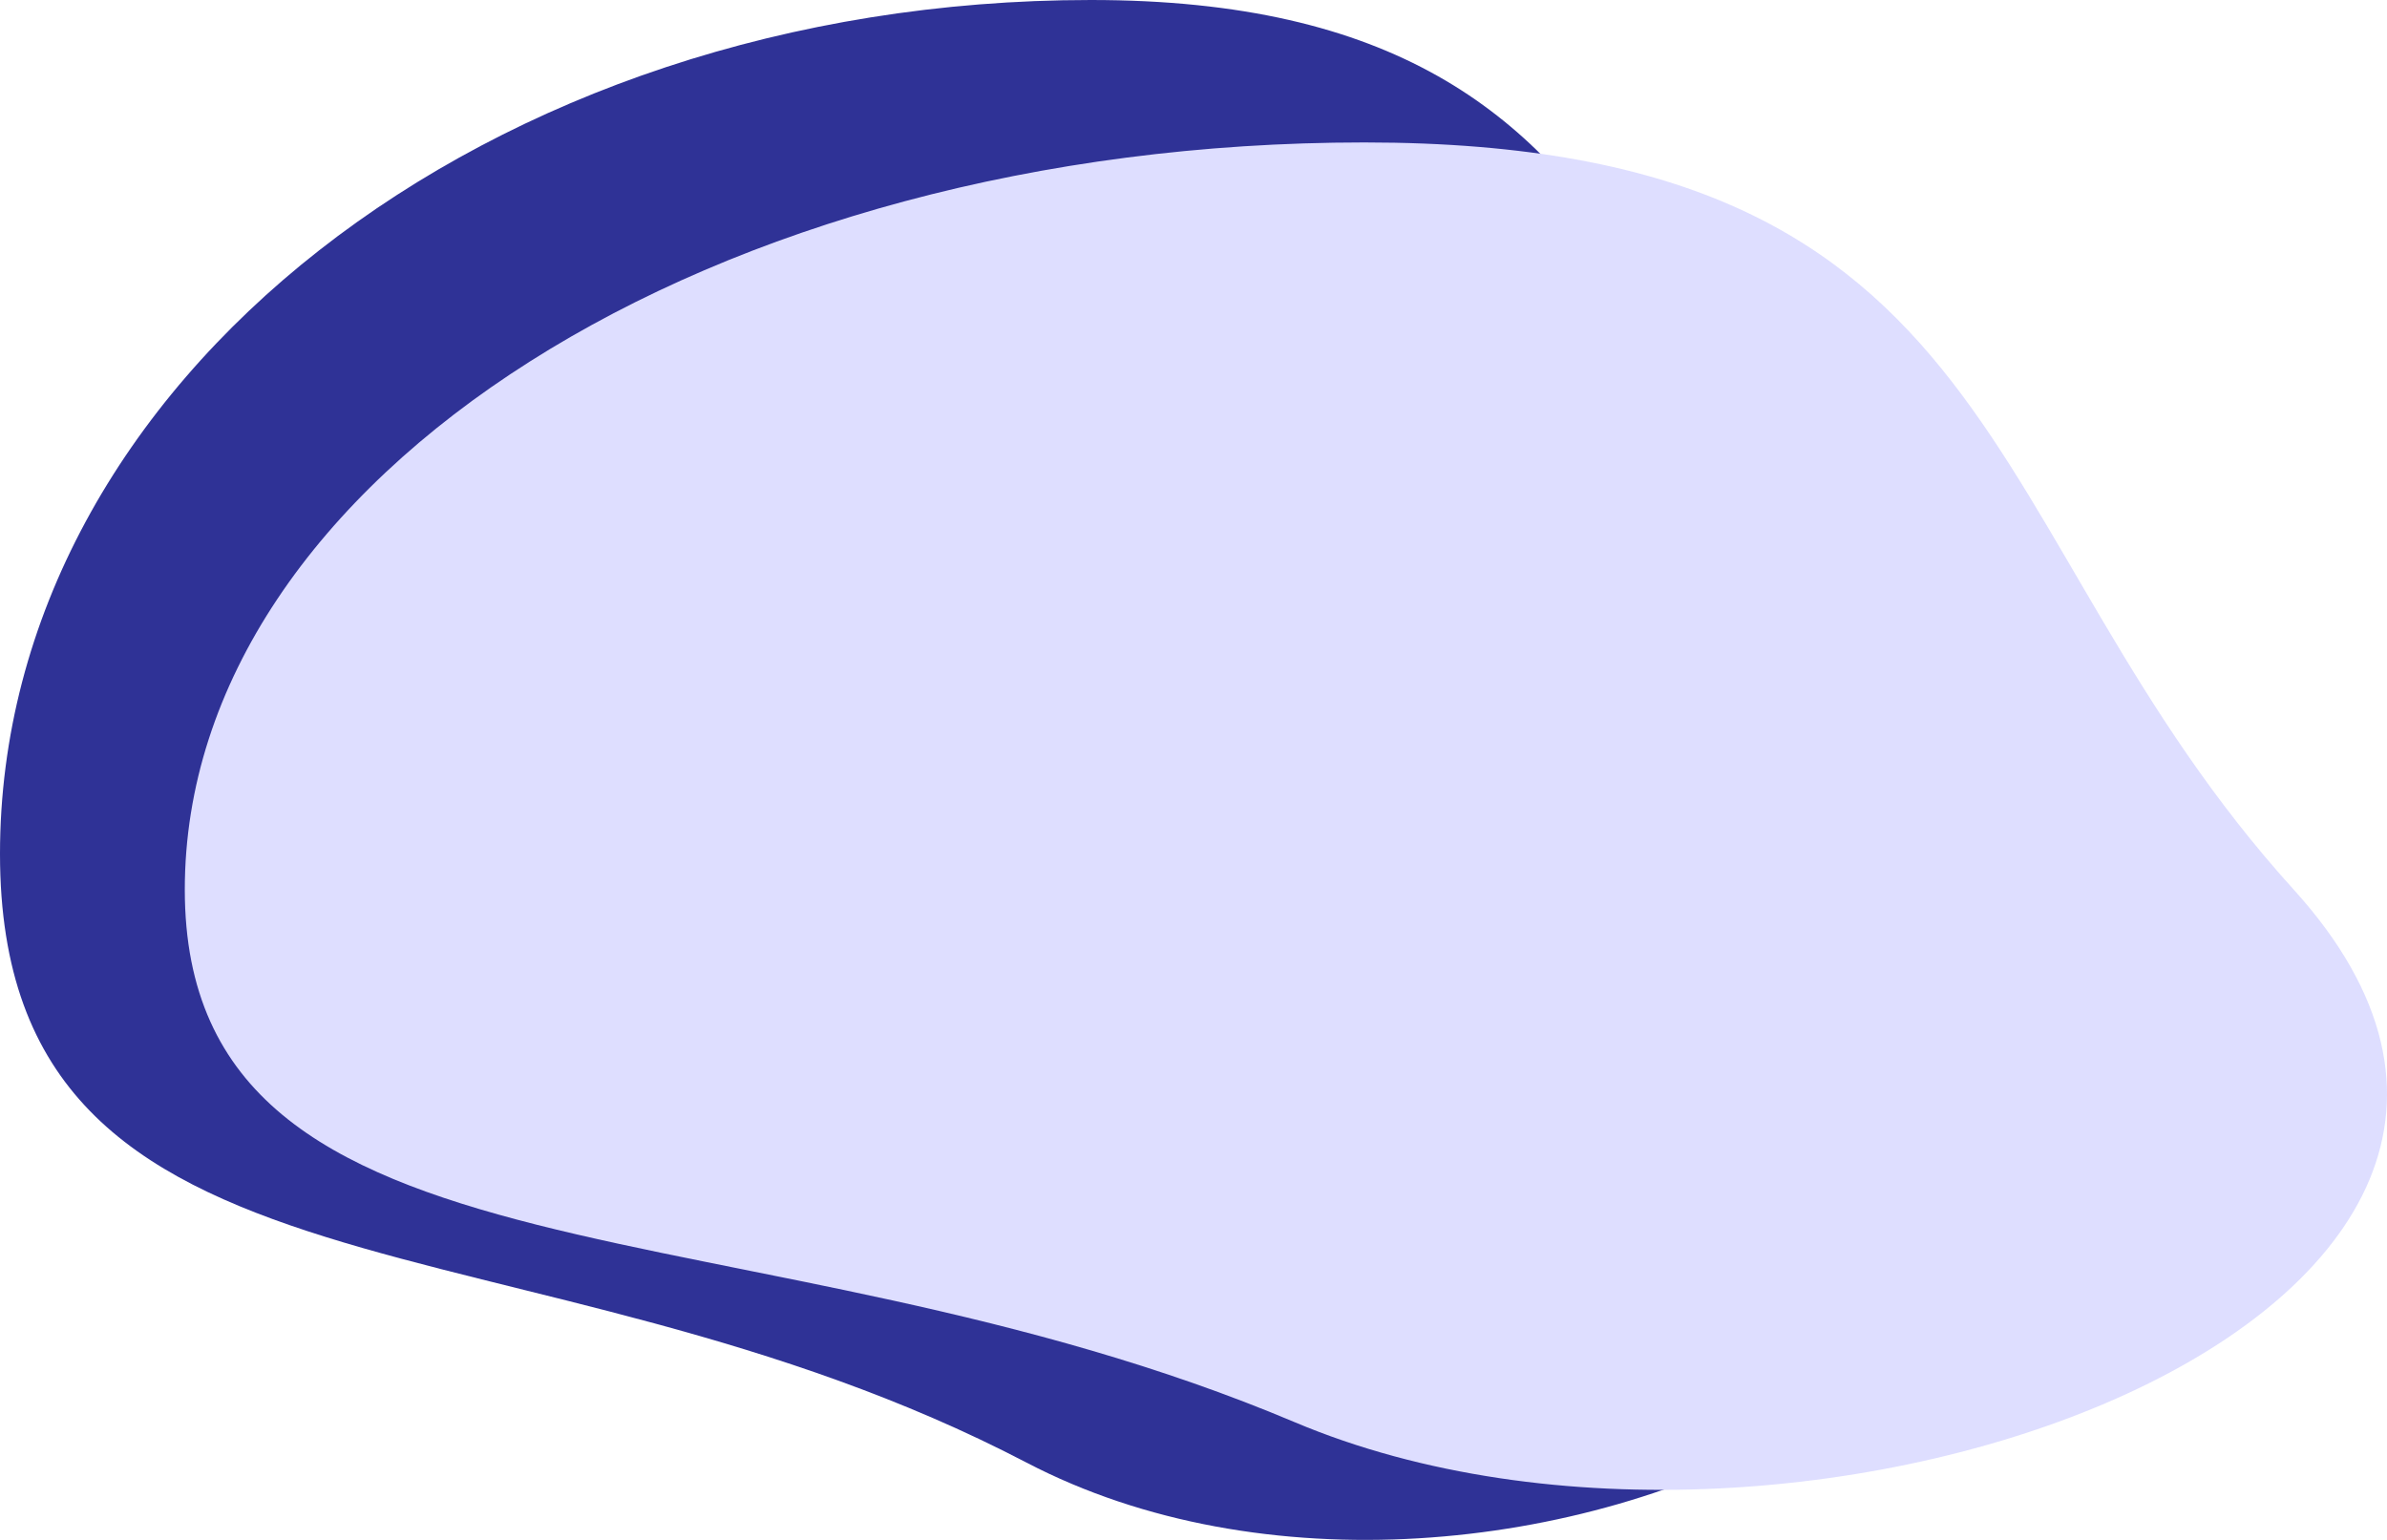
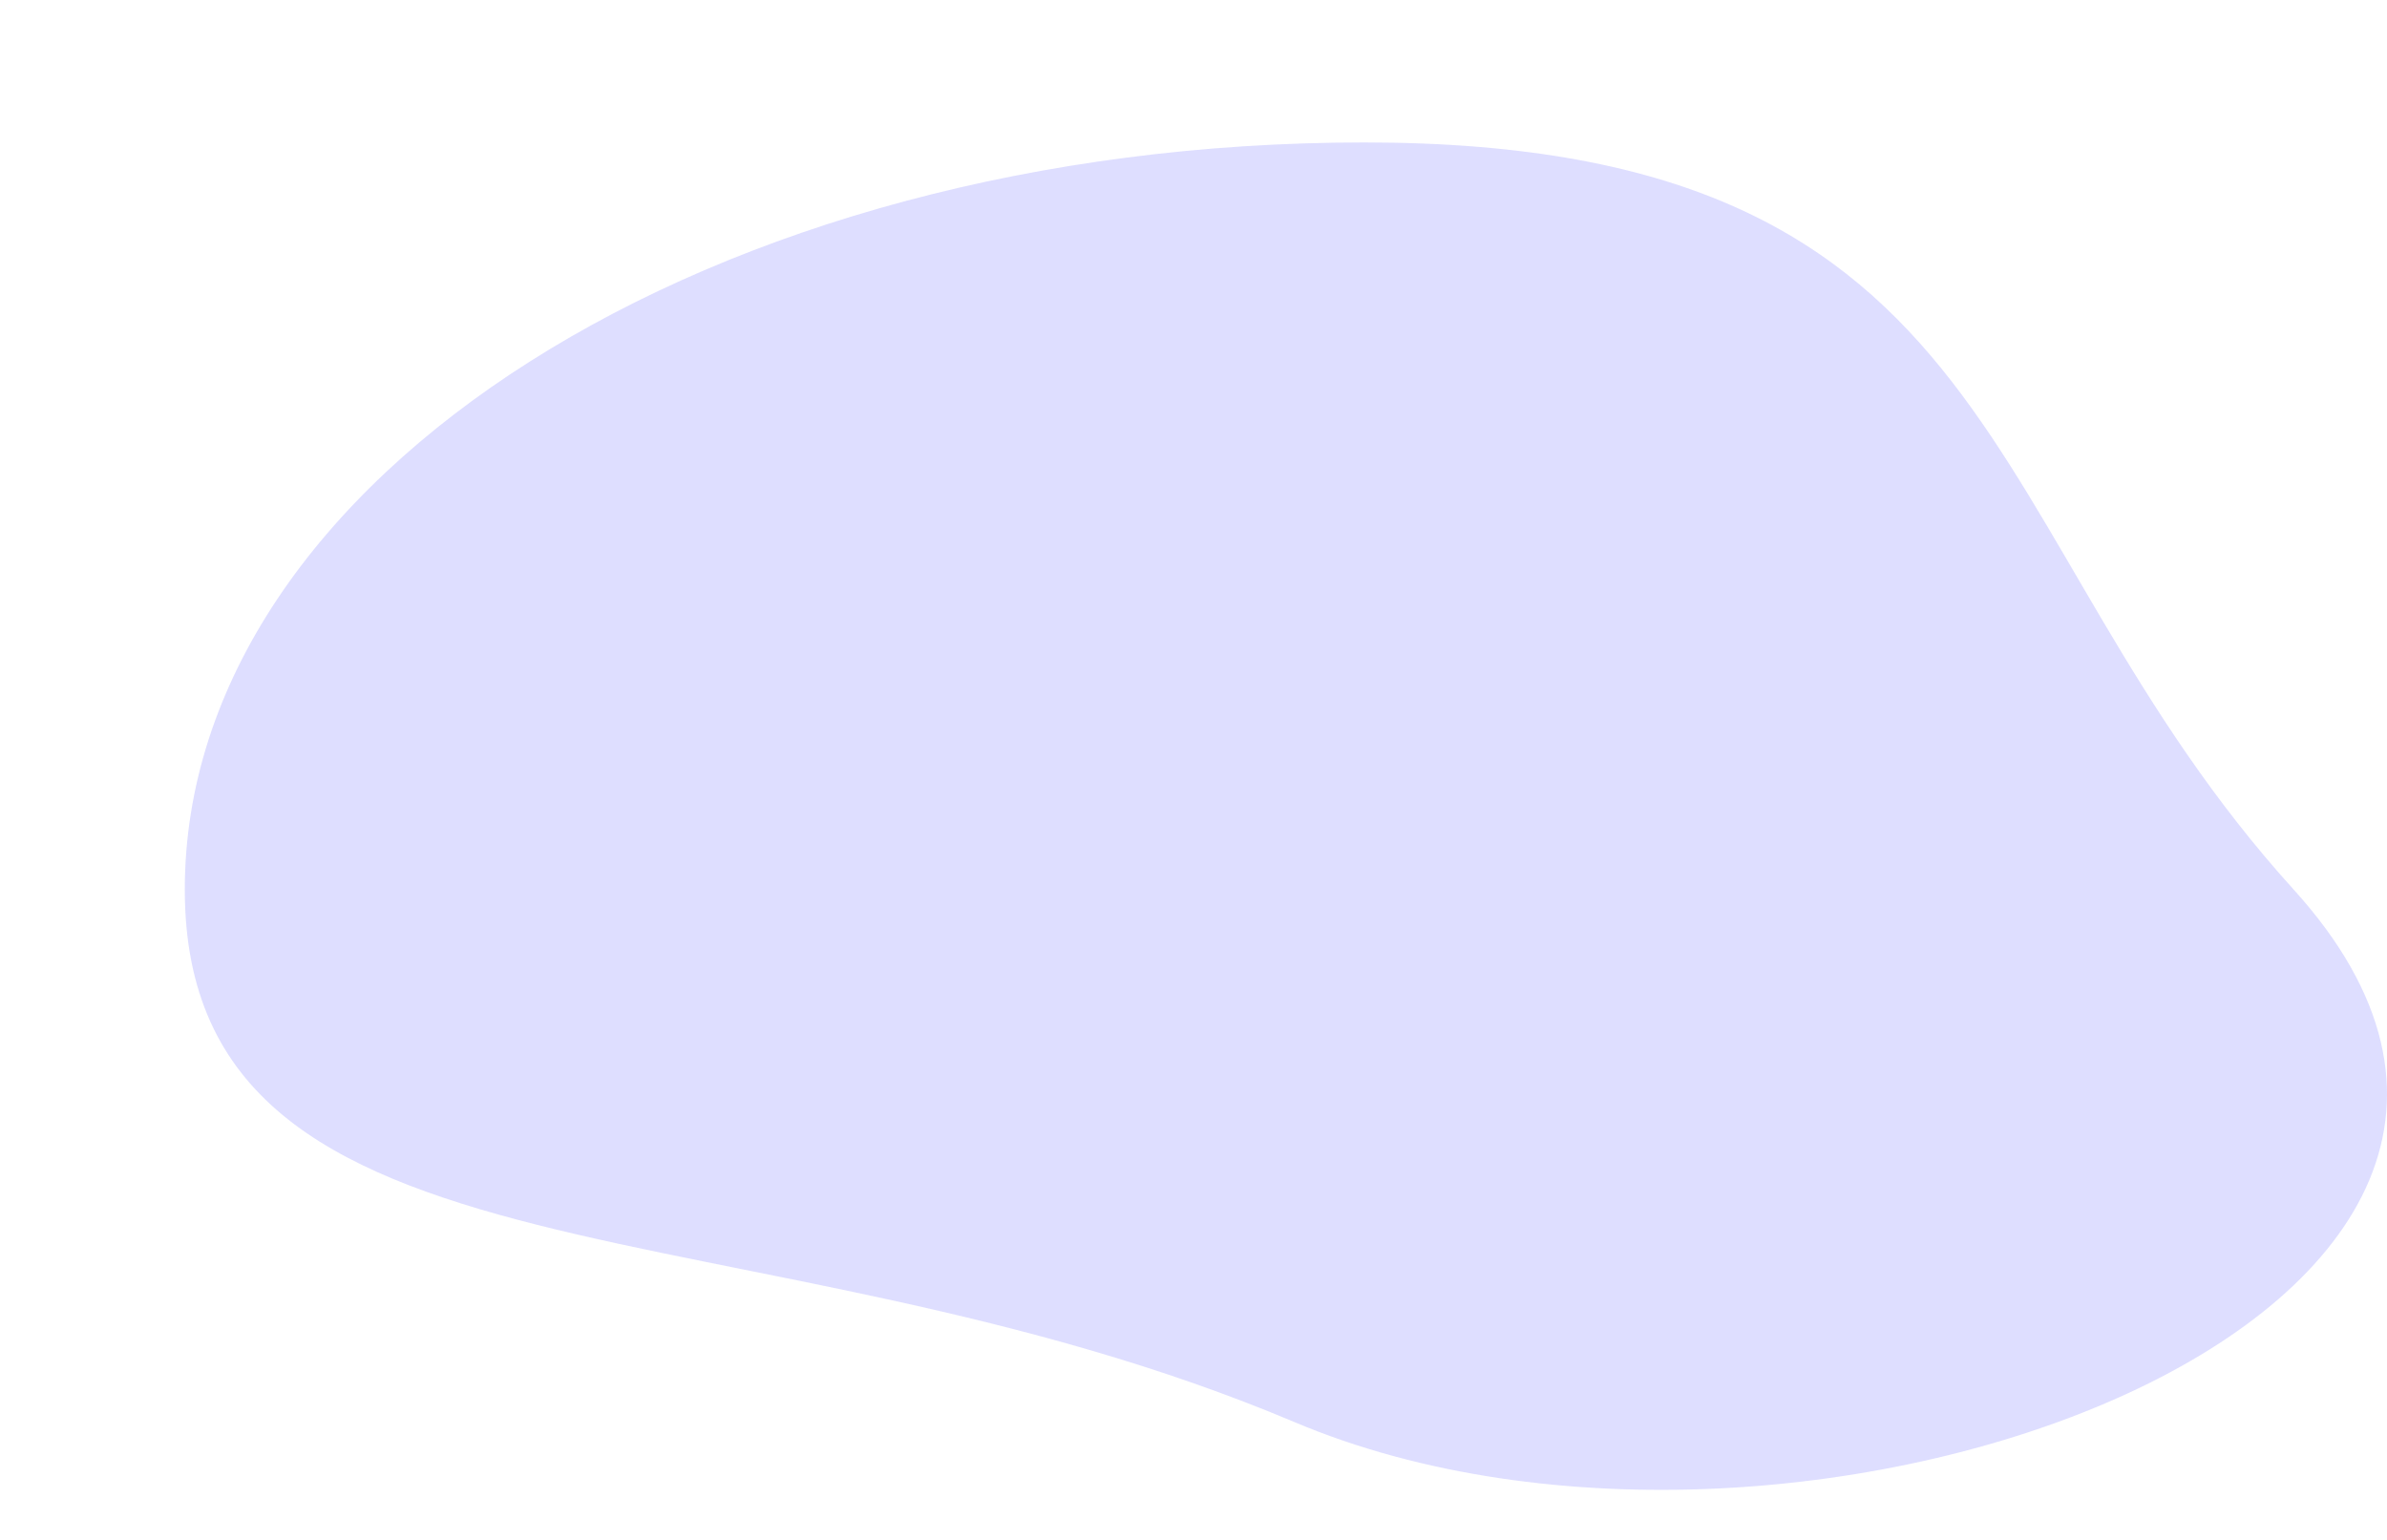
<svg xmlns="http://www.w3.org/2000/svg" width="620" height="400" viewBox="0 0 620 400" fill="none">
-   <path d="M1.24249e-05 221.811C2.09575e-05 99.443 126.648 1.69347e-05 283.342 3.41094e-05C440.036 5.12841e-05 428.627 115.52 506.593 221.811C597.872 346.263 388.693 443.622 266.608 379.907C136.537 312.024 3.89232e-06 344.179 1.24249e-05 221.811Z" fill="#2F3296" />
  <path d="M48 231.084C48 124.012 184.943 37 354.374 37C523.805 37 511.468 138.08 595.772 231.085C694.47 339.98 468.288 425.169 336.279 369.419C195.635 310.021 48 338.157 48 231.084Z" fill="#DEDEFF" />
</svg>